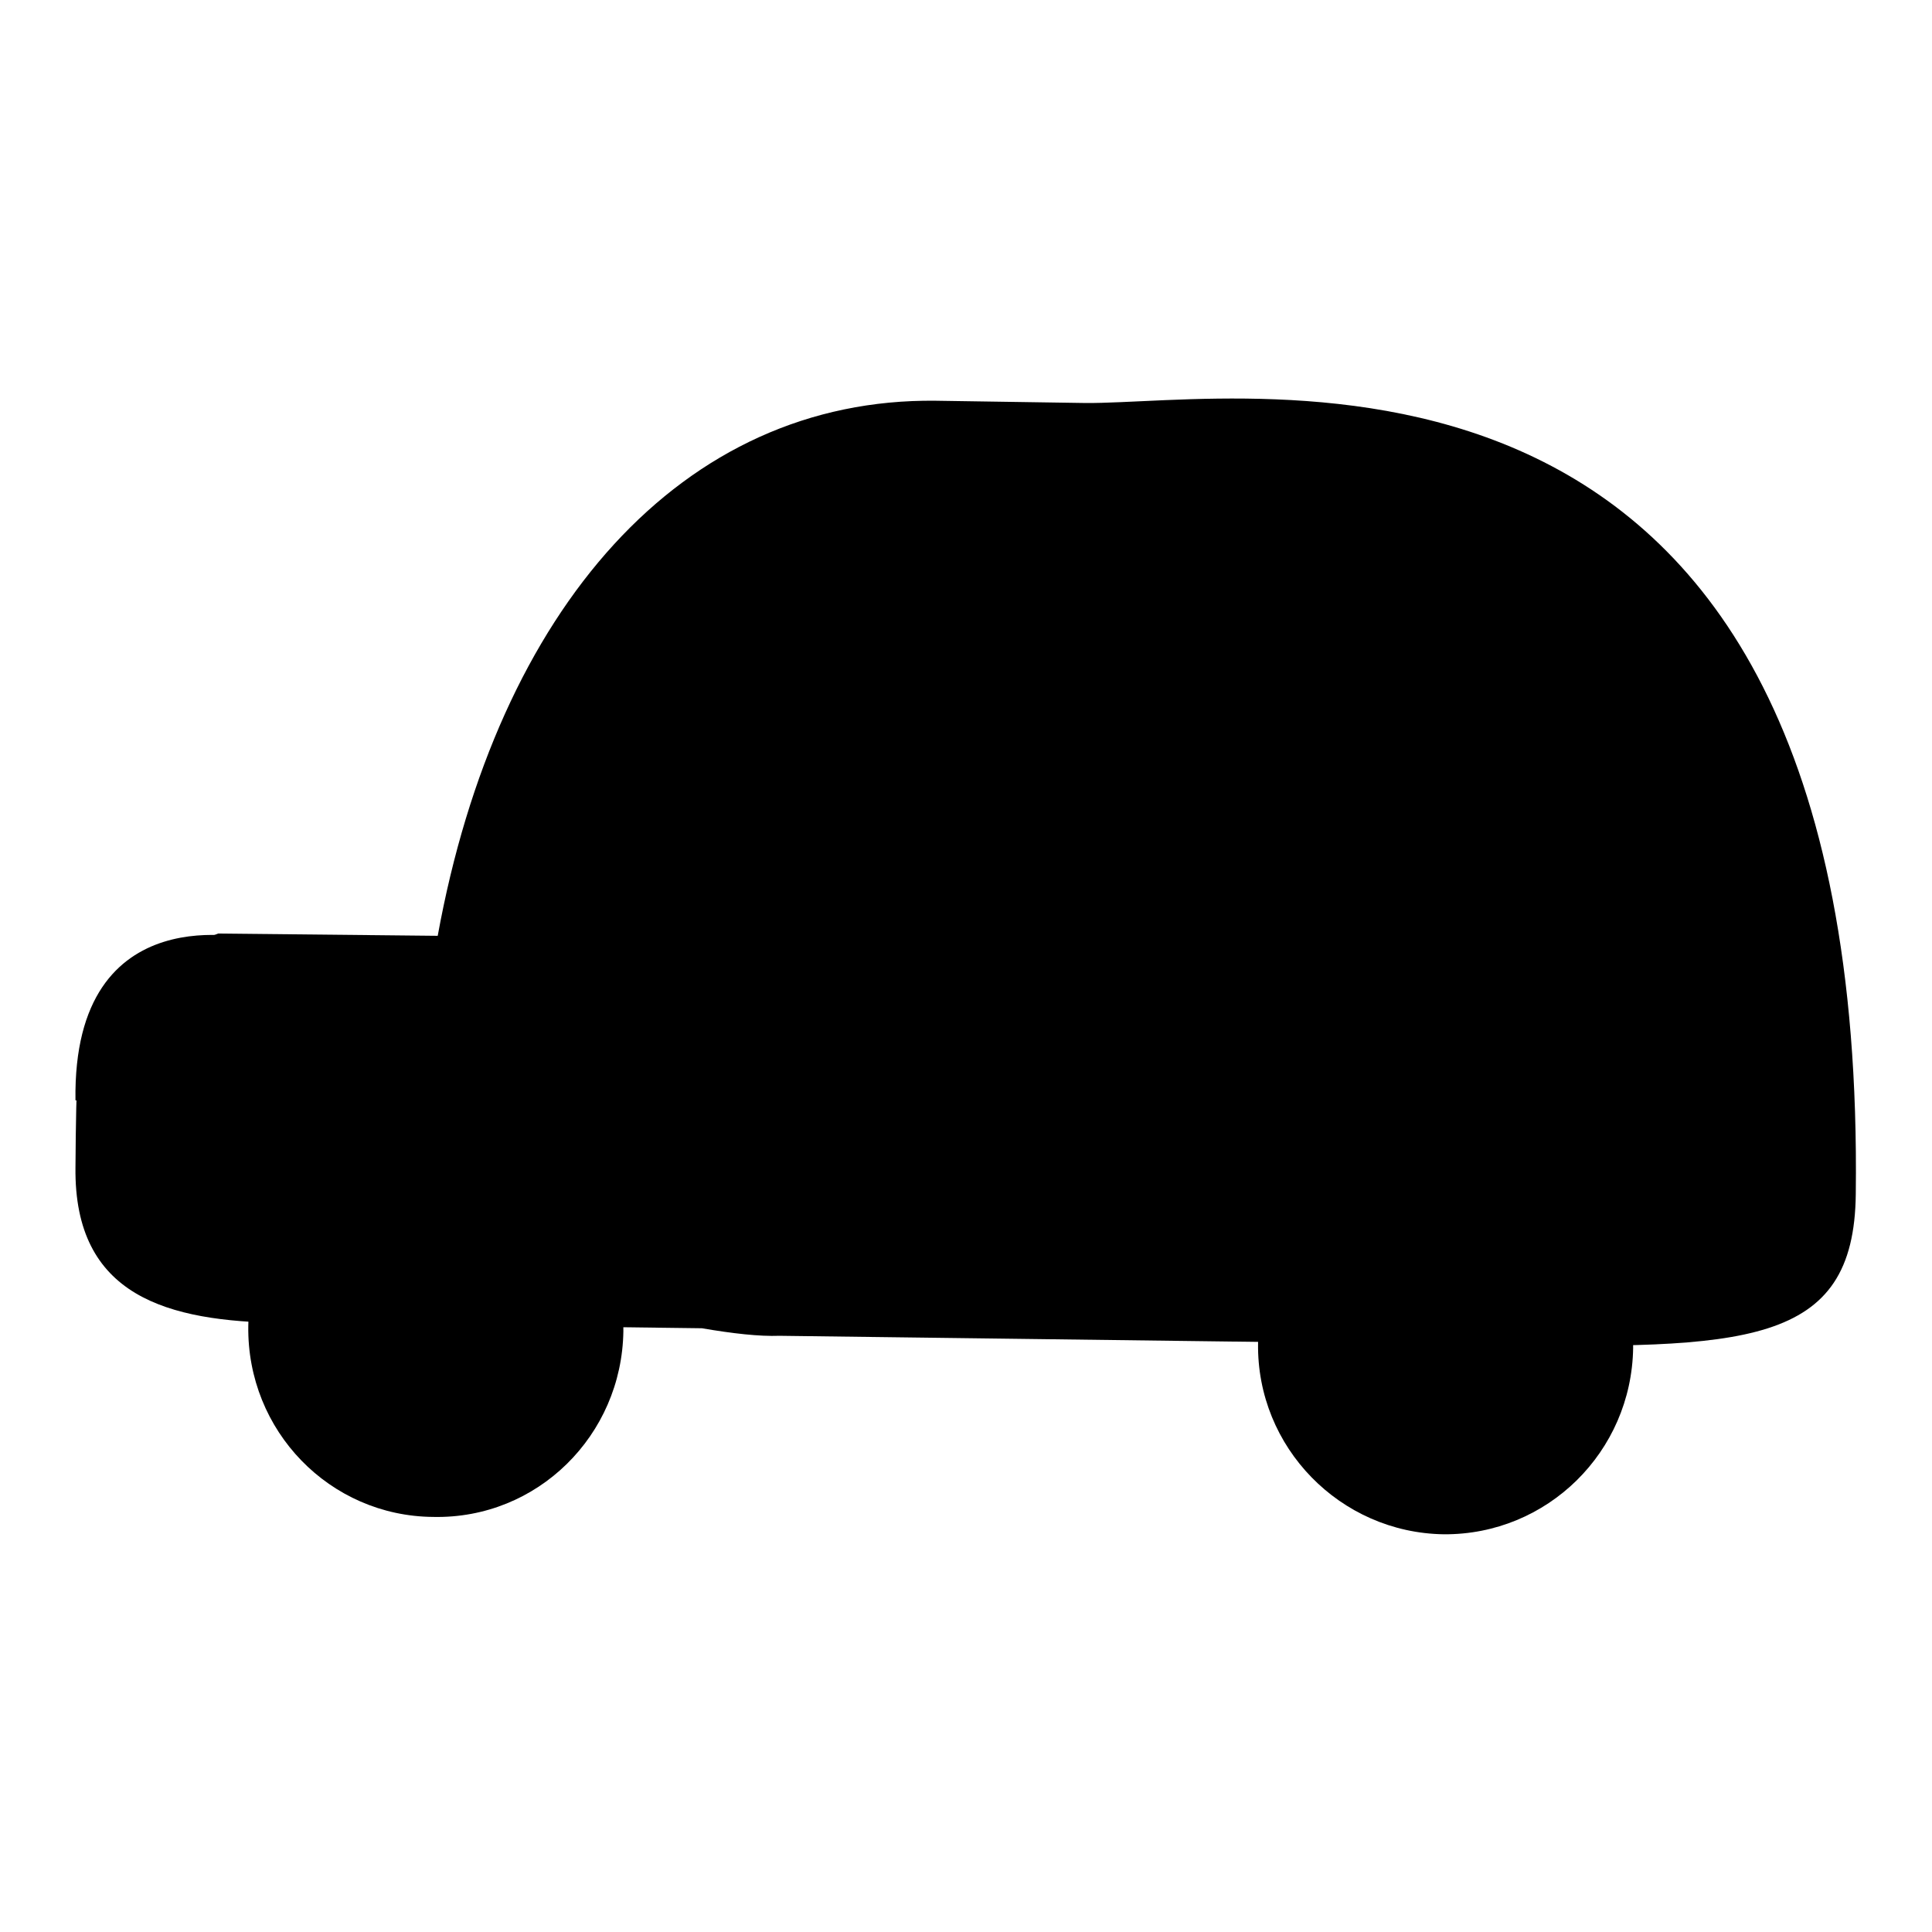
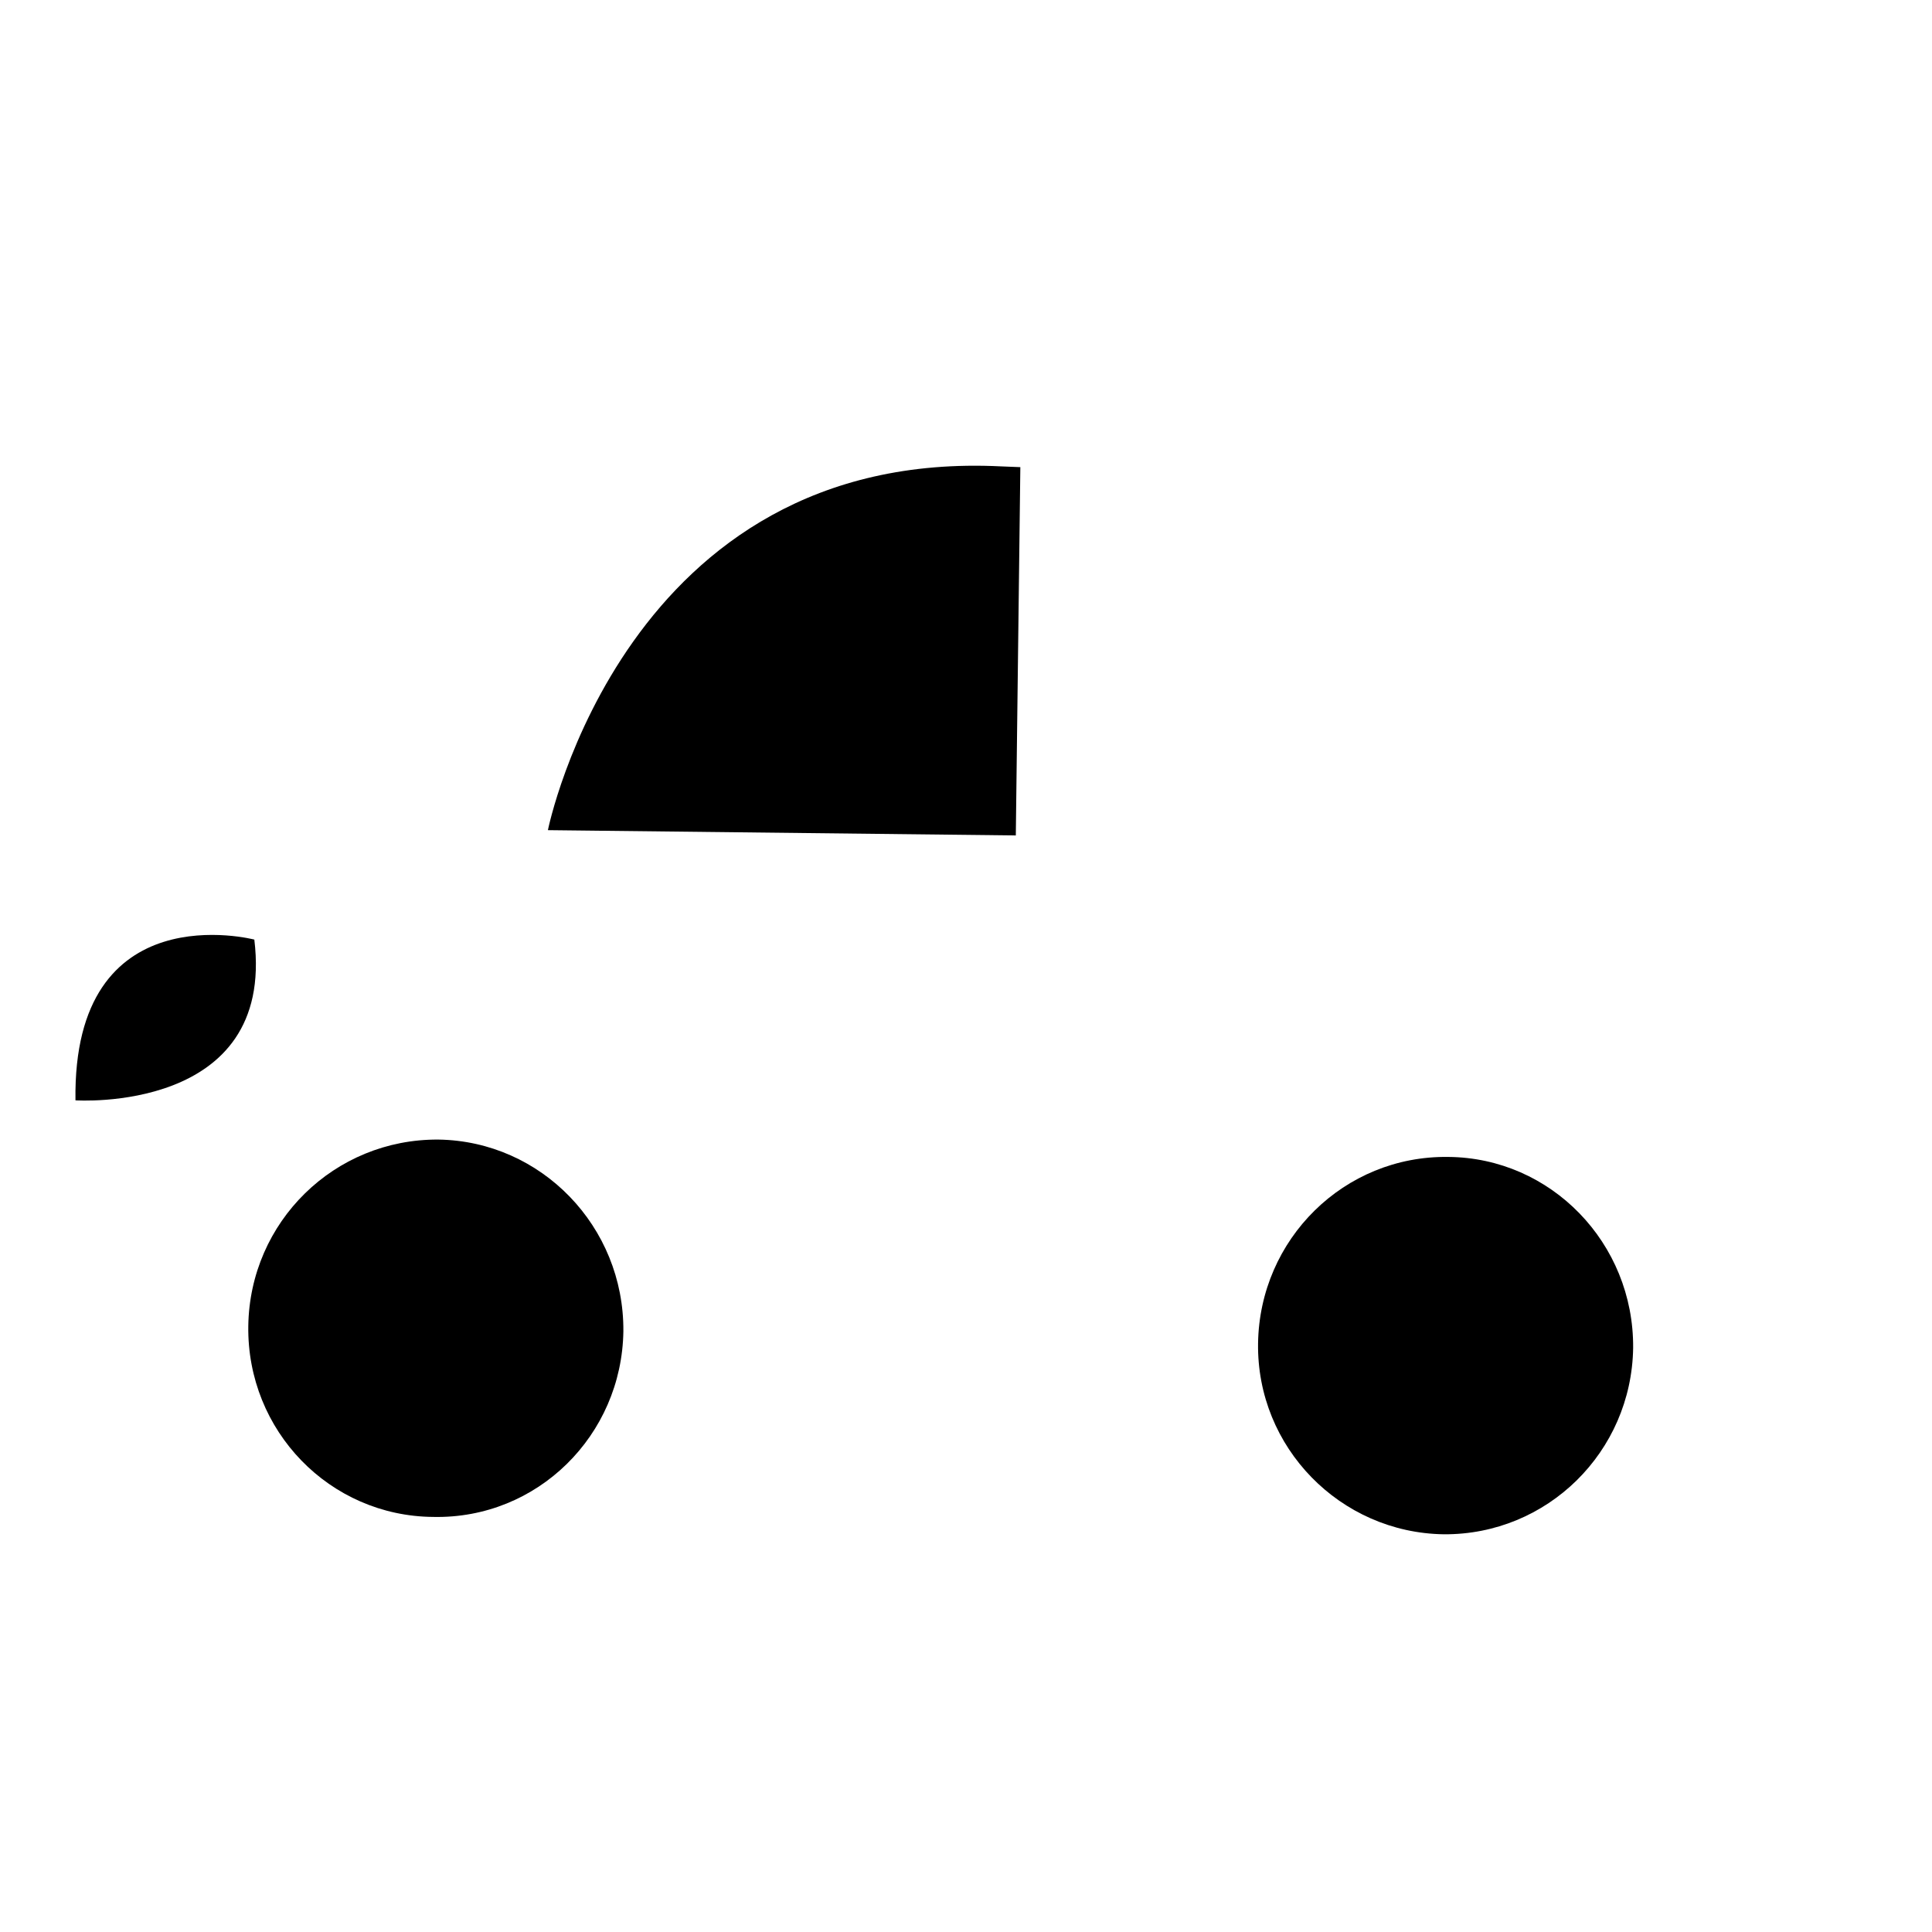
<svg xmlns="http://www.w3.org/2000/svg" version="1.1" x="0px" y="0px" viewBox="0 0 256 256" enable-background="new 0 0 256 256" xml:space="preserve">
  <g>
    <g>
-       <path fill="#000000" d="M28.9,123.7c-18.7,7.3-18.7,7.3-18.9,31c-0.2,17.1,12.2,20.4,27.5,20.6L93,176c4.1,0.7,7.6,1.1,10.3,1l94.2,1.2c33.7,0.5,48.2,0.3,48.4-20c1.5-120.5-80.6-104.6-102.1-104.8L124,53.1C90.4,52.7,65.9,80.6,58,124L28.9,123.7z" />
      <path fill="#000000" d="M132.7,61.8C82.8,59.3,72.6,110,72.6,110l62,0.7l0.6-48.8L132.7,61.8z" />
-       <path fill="#000000" d="M157.4,62.1l-6-0.1l-0.7,48.9l65.1,0.8C220.4,59.1,157.4,62.1,157.4,62.1z" />
      <path fill="#000000" d="M33.7,124.5c0,0-24.1-6.3-23.7,21.3C10,145.8,36.5,147.6,33.7,124.5z" />
      <path fill="#000000" d="M82.6,176.4c-0.2,13.8-11.4,24.9-25.2,24.6c-13.7-0.1-24.7-11.4-24.5-25.3c0.2-13.8,11.4-24.8,25.2-24.7C71.7,151.2,82.7,162.5,82.6,176.4z" />
      <path fill="#000000" d="M216.4,178.6c-0.2,13.8-11.4,24.8-25.1,24.7c-13.7-0.2-24.8-11.5-24.6-25.3c0.2-13.8,11.4-24.9,25.2-24.7C205.5,153.4,216.5,164.7,216.4,178.6z" />
    </g>
  </g>
</svg>